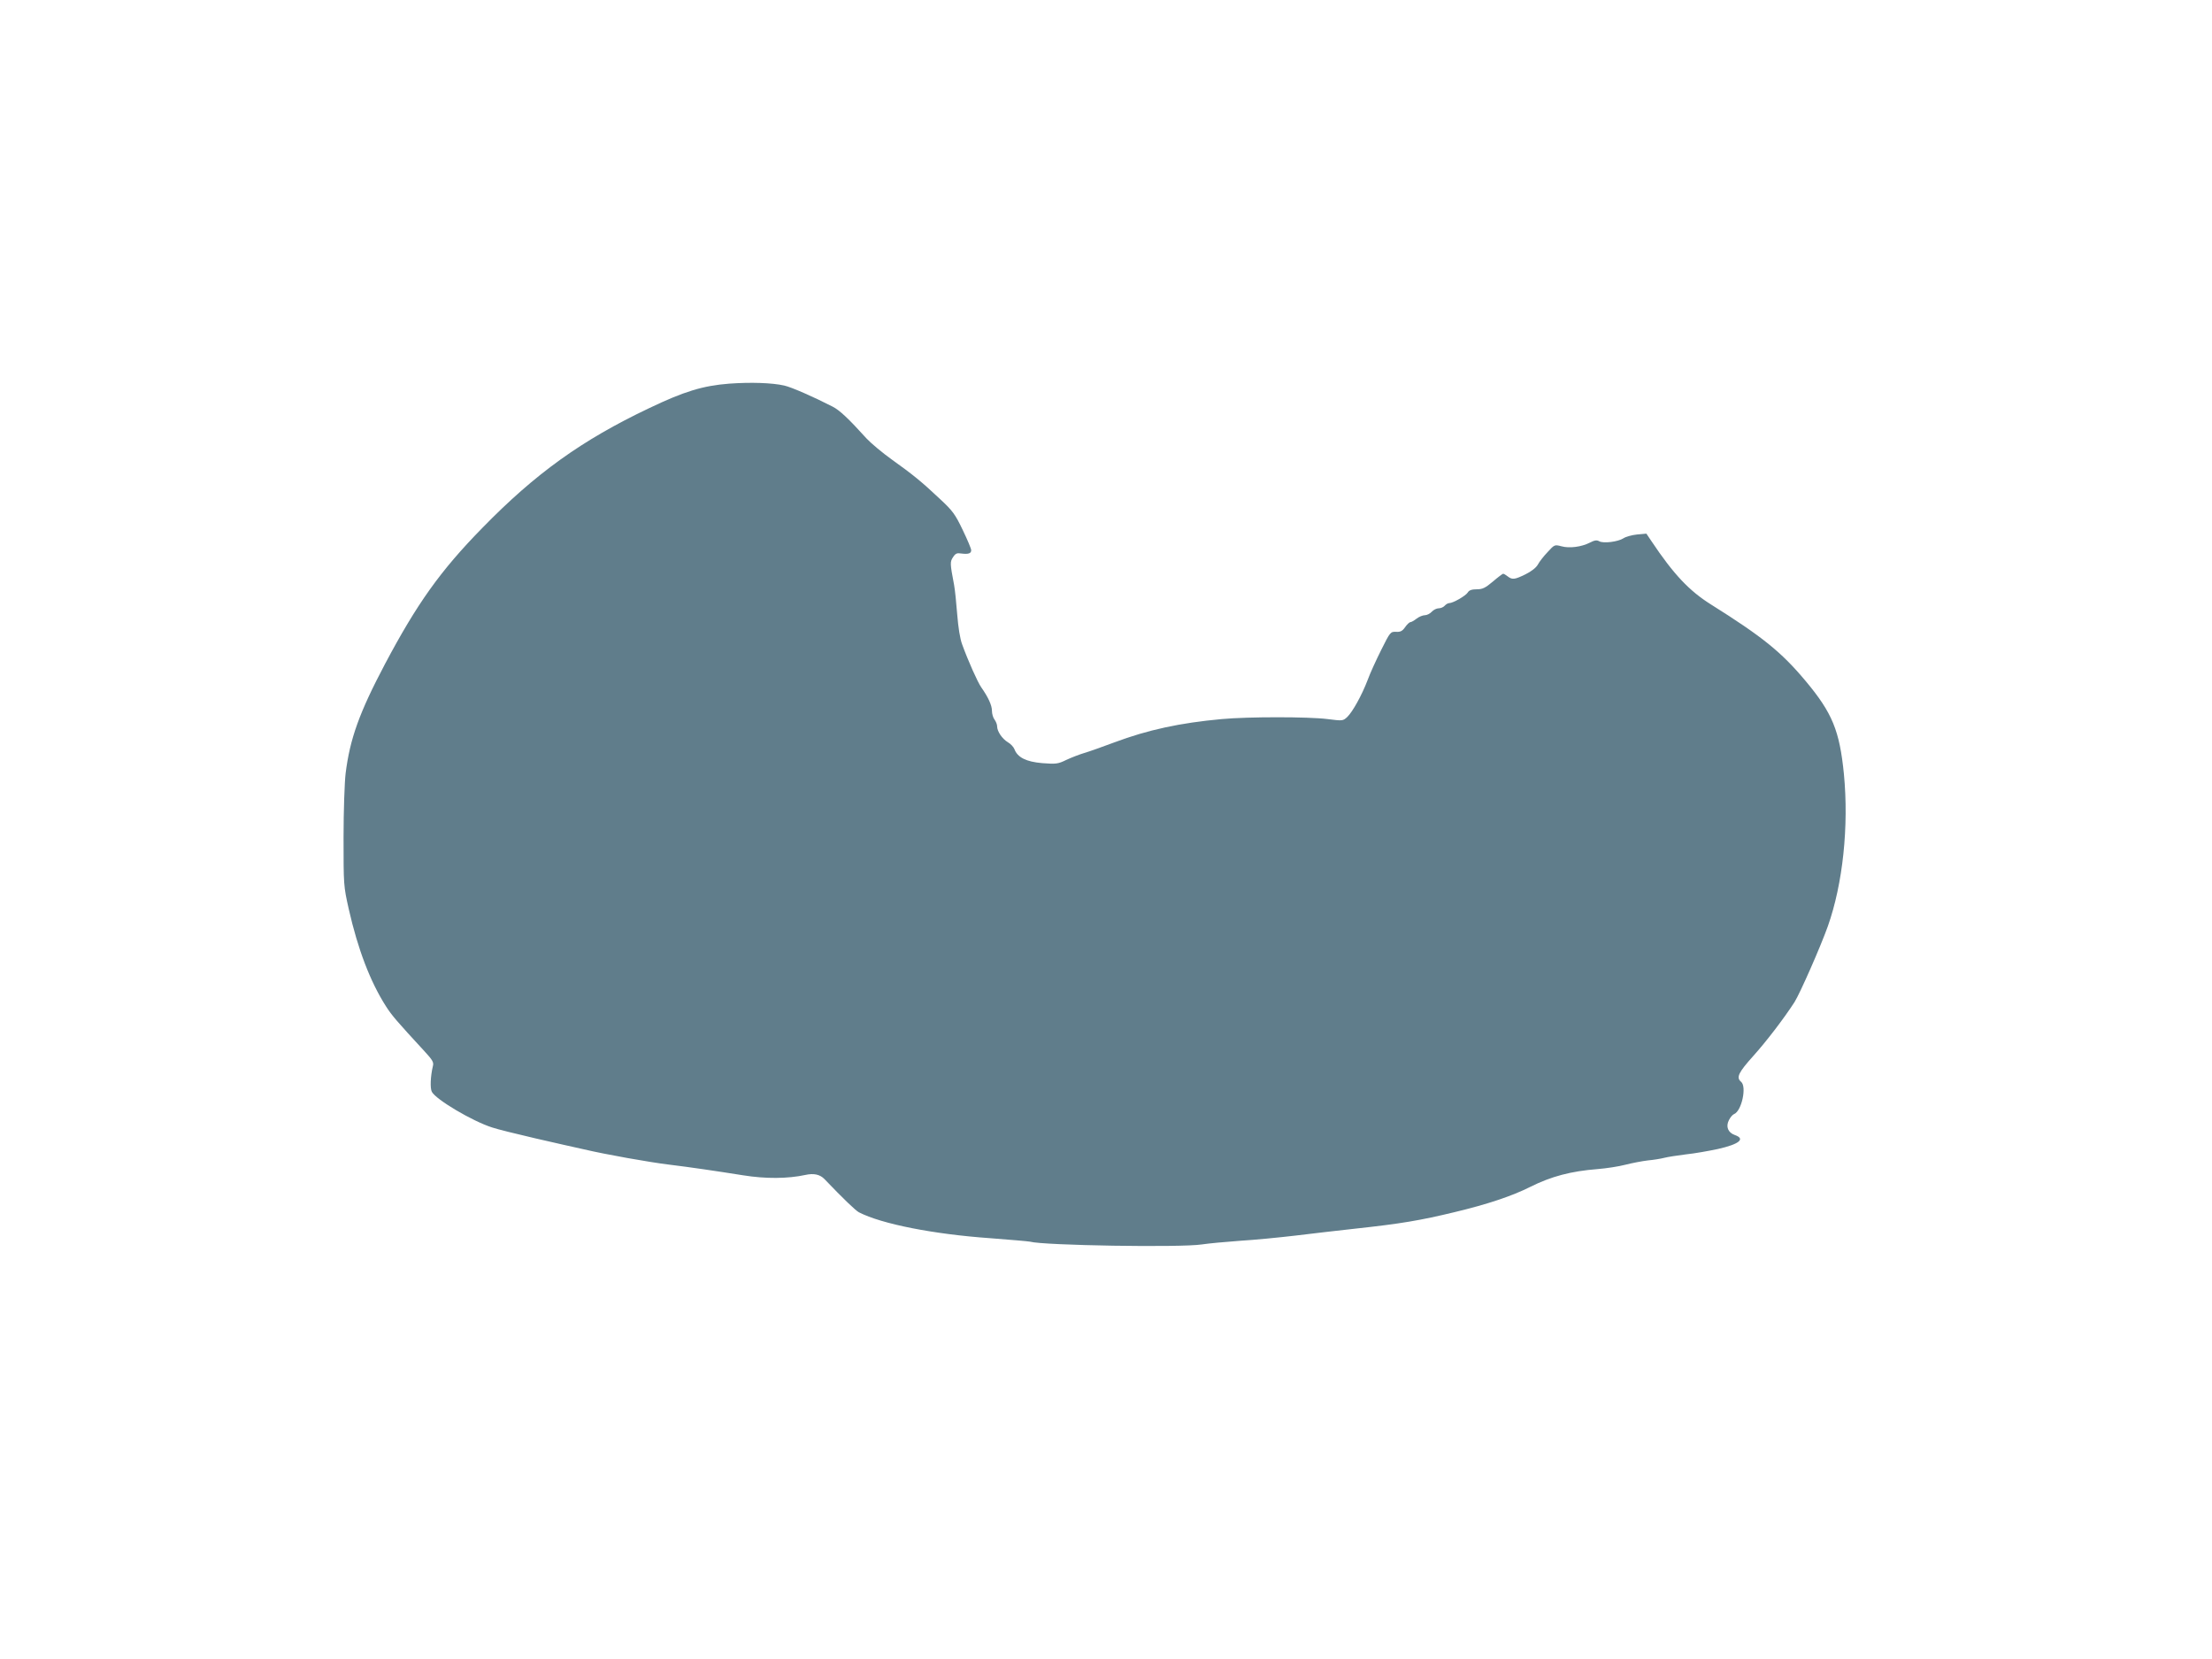
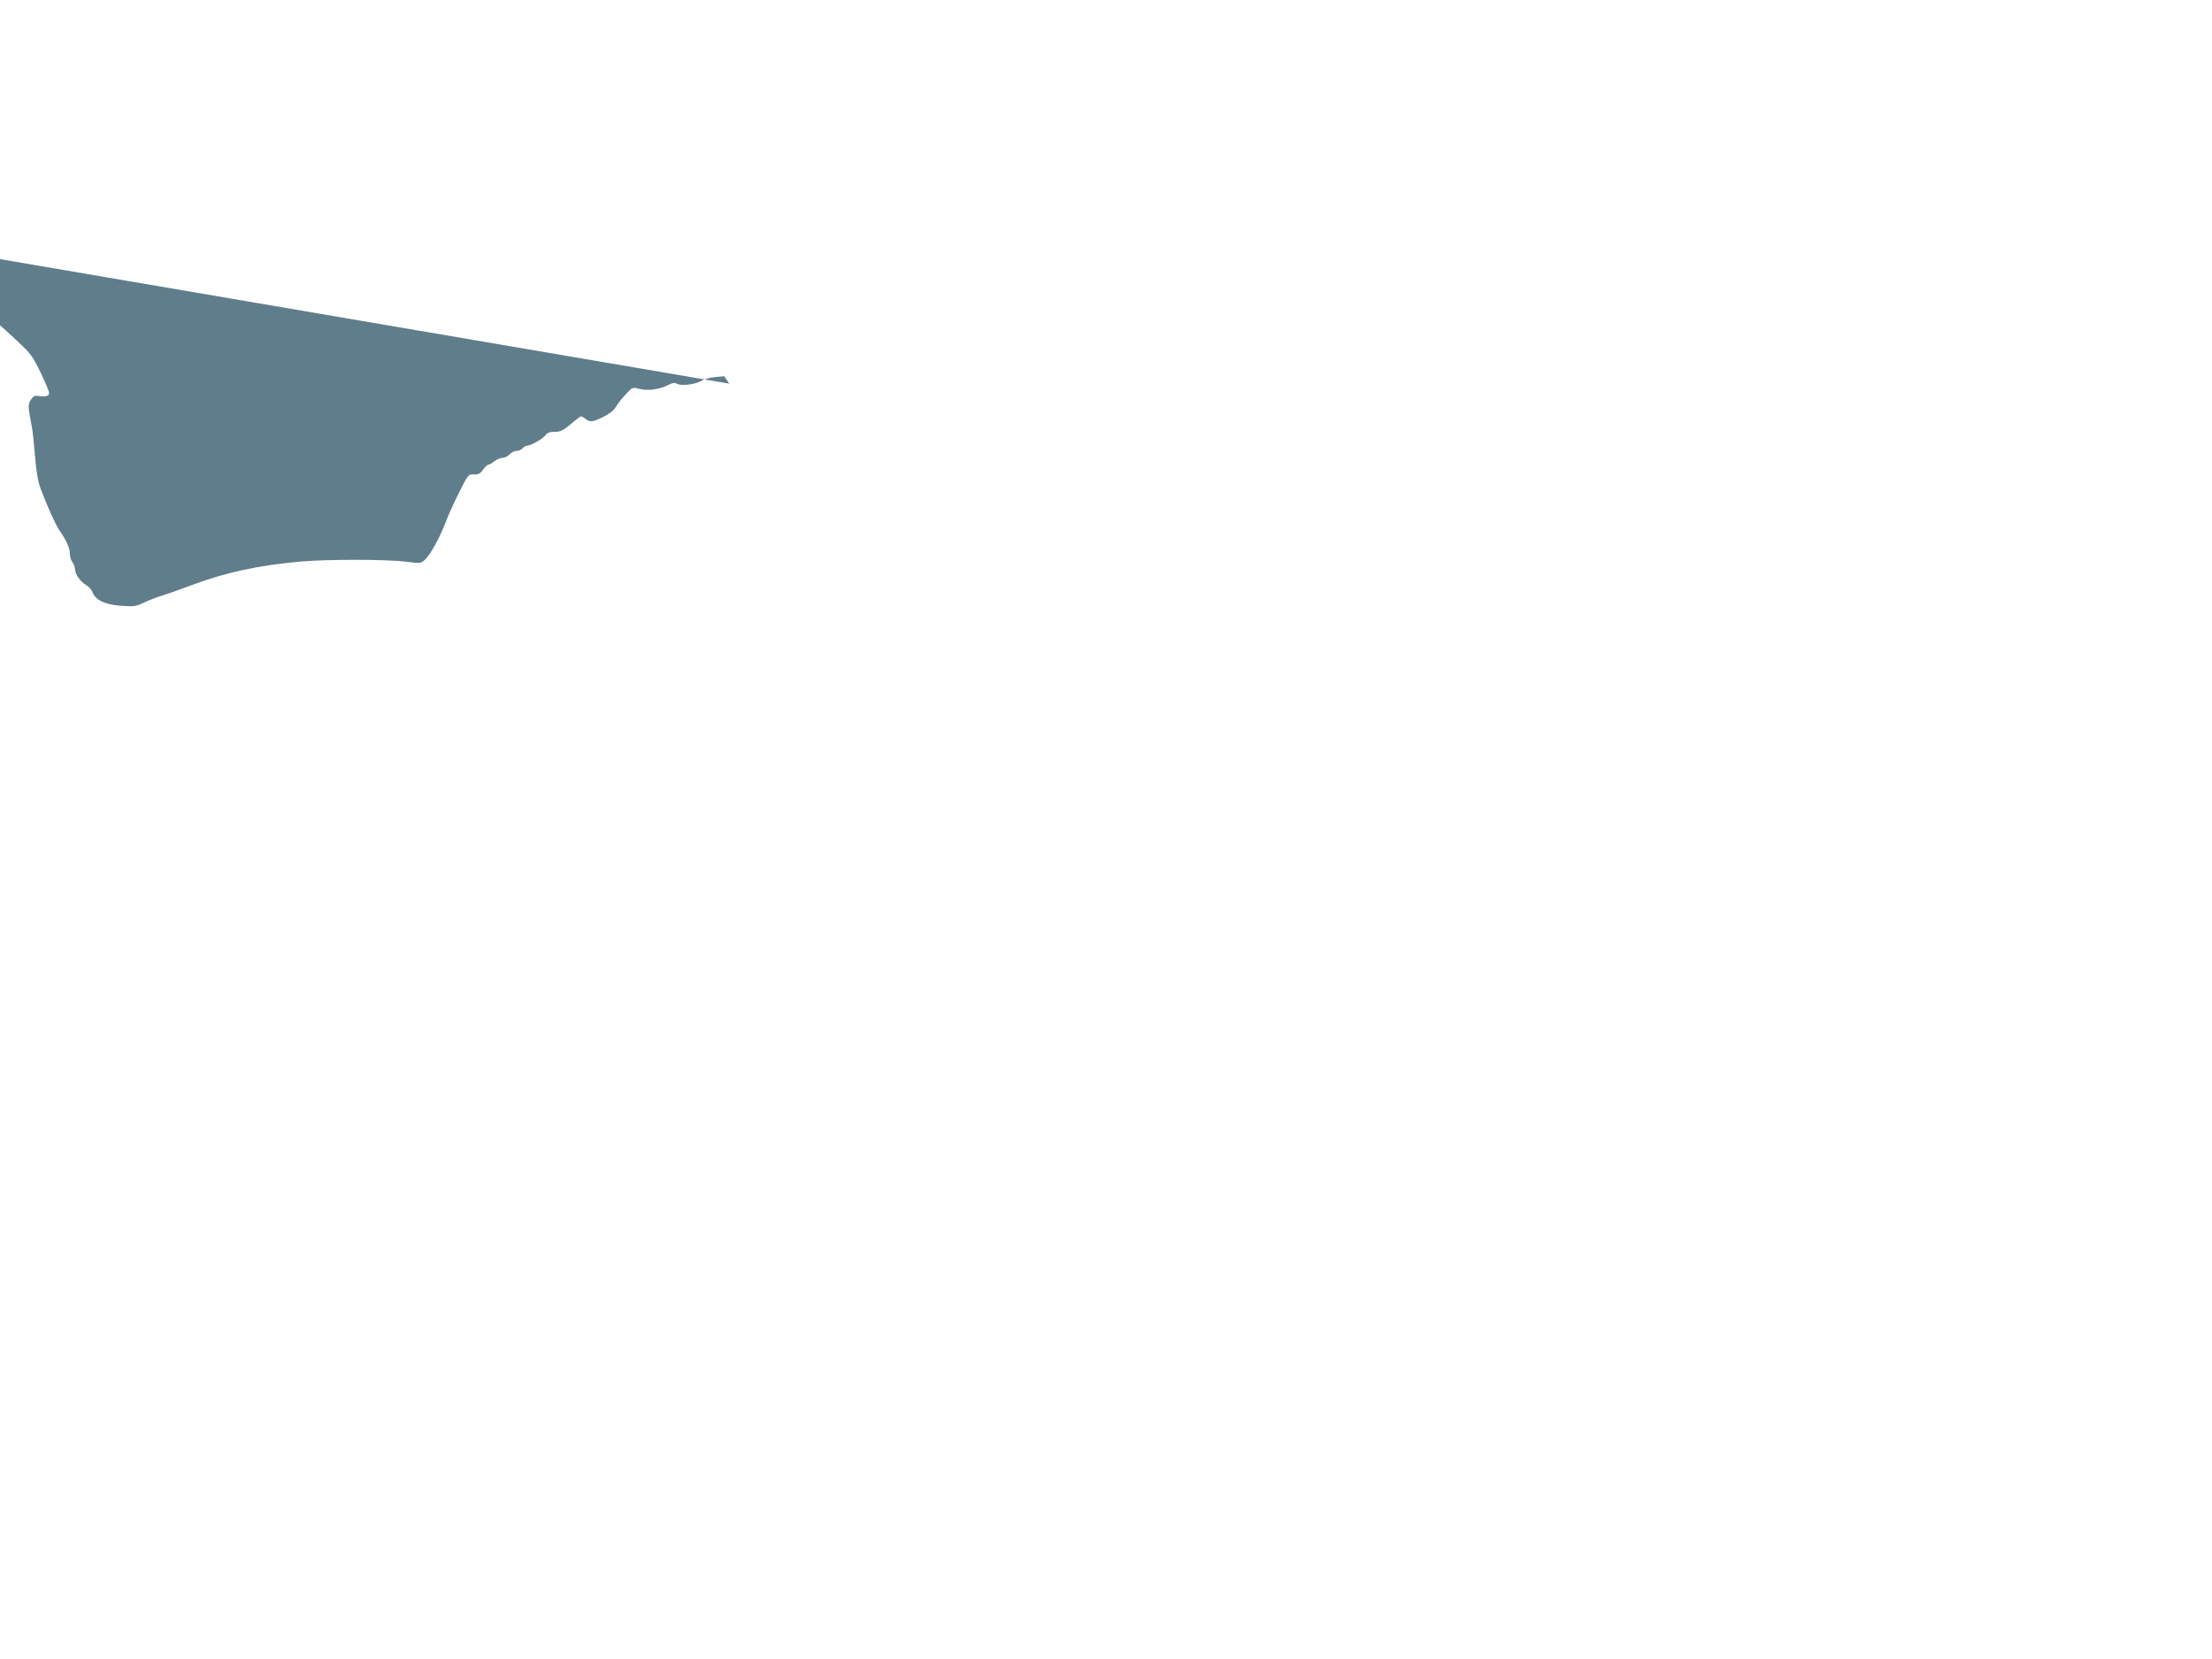
<svg xmlns="http://www.w3.org/2000/svg" version="1.0" width="1280pt" height="960pt" viewBox="0 0 1280 960" preserveAspectRatio="xMidYMid meet">
  <g transform="translate(0,960) scale(0.1,-0.1)" fill="#607d8b" stroke="none">
-     <path d="M4220 7380 c-154 -12 -261 -45 -464 -142 -389 -185 -657 -377 -966 -694 -243 -248 -378 -439 -562 -786 -149 -282 -203 -433 -228 -633 -6 -49 -12 -216 -12 -370 0 -277 0 -281 30 -415 53 -234 125 -422 216 -564 34 -53 61 -84 223 -260 46 -50 54 -63 48 -85 -14 -58 -17 -129 -6 -149 24 -45 233 -169 348 -206 29 -10 142 -38 250 -63 109 -25 236 -54 283 -64 127 -30 382 -75 490 -88 123 -15 273 -37 430 -62 130 -21 259 -20 360 2 49 11 85 3 111 -24 110 -115 179 -181 199 -192 132 -68 433 -127 760 -150 118 -9 222 -18 230 -20 76 -22 874 -35 995 -16 39 6 138 15 220 21 83 5 227 19 320 30 94 12 249 29 345 40 268 29 379 48 578 96 188 45 332 93 437 146 122 61 236 91 390 103 50 4 122 15 160 25 39 10 97 21 130 25 33 3 76 10 95 15 19 5 76 14 125 20 50 5 133 20 185 31 125 28 162 59 99 81 -40 14 -54 49 -34 87 8 16 21 31 29 34 44 17 75 159 41 187 -30 25 -15 54 71 150 73 81 176 215 238 311 32 51 149 316 193 439 87 246 122 578 93 881 -25 251 -67 354 -223 540 -139 166 -248 254 -546 441 -126 79 -216 174 -345 367 l-29 43 -55 -5 c-29 -3 -65 -13 -78 -22 -31 -20 -116 -31 -140 -17 -14 8 -27 6 -54 -8 -49 -25 -119 -34 -165 -21 -38 10 -40 10 -79 -33 -23 -24 -48 -56 -57 -73 -10 -18 -37 -39 -71 -56 -63 -31 -77 -33 -104 -12 -10 8 -22 15 -26 15 -3 0 -30 -20 -59 -45 -44 -37 -60 -45 -93 -45 -29 0 -45 -5 -53 -19 -12 -19 -85 -61 -107 -61 -7 0 -19 -7 -26 -15 -7 -8 -22 -15 -35 -15 -12 0 -30 -9 -40 -20 -10 -11 -28 -20 -40 -20 -12 0 -34 -9 -48 -20 -14 -11 -30 -20 -35 -20 -6 0 -20 -13 -31 -29 -16 -23 -28 -29 -53 -27 -32 1 -34 -2 -85 -104 -29 -58 -65 -136 -79 -175 -34 -89 -87 -184 -118 -214 -25 -23 -27 -23 -114 -12 -111 14 -460 14 -612 0 -241 -22 -427 -62 -622 -135 -67 -25 -145 -53 -173 -61 -27 -8 -74 -26 -104 -40 -49 -24 -60 -25 -140 -19 -93 8 -143 33 -161 81 -5 13 -22 31 -38 40 -33 20 -62 63 -62 92 0 11 -7 28 -15 39 -8 10 -15 33 -15 51 0 32 -22 79 -62 136 -21 30 -75 151 -110 247 -13 34 -23 100 -29 175 -5 66 -13 143 -18 170 -24 126 -24 134 -6 161 14 22 23 25 48 21 40 -5 57 0 57 19 0 9 -22 61 -49 117 -43 90 -58 111 -129 177 -108 102 -160 144 -279 229 -56 40 -123 96 -149 124 -104 115 -155 163 -196 184 -113 58 -239 113 -280 122 -70 16 -194 20 -318 11z" />
+     <path d="M4220 7380 l-29 43 -55 -5 c-29 -3 -65 -13 -78 -22 -31 -20 -116 -31 -140 -17 -14 8 -27 6 -54 -8 -49 -25 -119 -34 -165 -21 -38 10 -40 10 -79 -33 -23 -24 -48 -56 -57 -73 -10 -18 -37 -39 -71 -56 -63 -31 -77 -33 -104 -12 -10 8 -22 15 -26 15 -3 0 -30 -20 -59 -45 -44 -37 -60 -45 -93 -45 -29 0 -45 -5 -53 -19 -12 -19 -85 -61 -107 -61 -7 0 -19 -7 -26 -15 -7 -8 -22 -15 -35 -15 -12 0 -30 -9 -40 -20 -10 -11 -28 -20 -40 -20 -12 0 -34 -9 -48 -20 -14 -11 -30 -20 -35 -20 -6 0 -20 -13 -31 -29 -16 -23 -28 -29 -53 -27 -32 1 -34 -2 -85 -104 -29 -58 -65 -136 -79 -175 -34 -89 -87 -184 -118 -214 -25 -23 -27 -23 -114 -12 -111 14 -460 14 -612 0 -241 -22 -427 -62 -622 -135 -67 -25 -145 -53 -173 -61 -27 -8 -74 -26 -104 -40 -49 -24 -60 -25 -140 -19 -93 8 -143 33 -161 81 -5 13 -22 31 -38 40 -33 20 -62 63 -62 92 0 11 -7 28 -15 39 -8 10 -15 33 -15 51 0 32 -22 79 -62 136 -21 30 -75 151 -110 247 -13 34 -23 100 -29 175 -5 66 -13 143 -18 170 -24 126 -24 134 -6 161 14 22 23 25 48 21 40 -5 57 0 57 19 0 9 -22 61 -49 117 -43 90 -58 111 -129 177 -108 102 -160 144 -279 229 -56 40 -123 96 -149 124 -104 115 -155 163 -196 184 -113 58 -239 113 -280 122 -70 16 -194 20 -318 11z" />
  </g>
</svg>